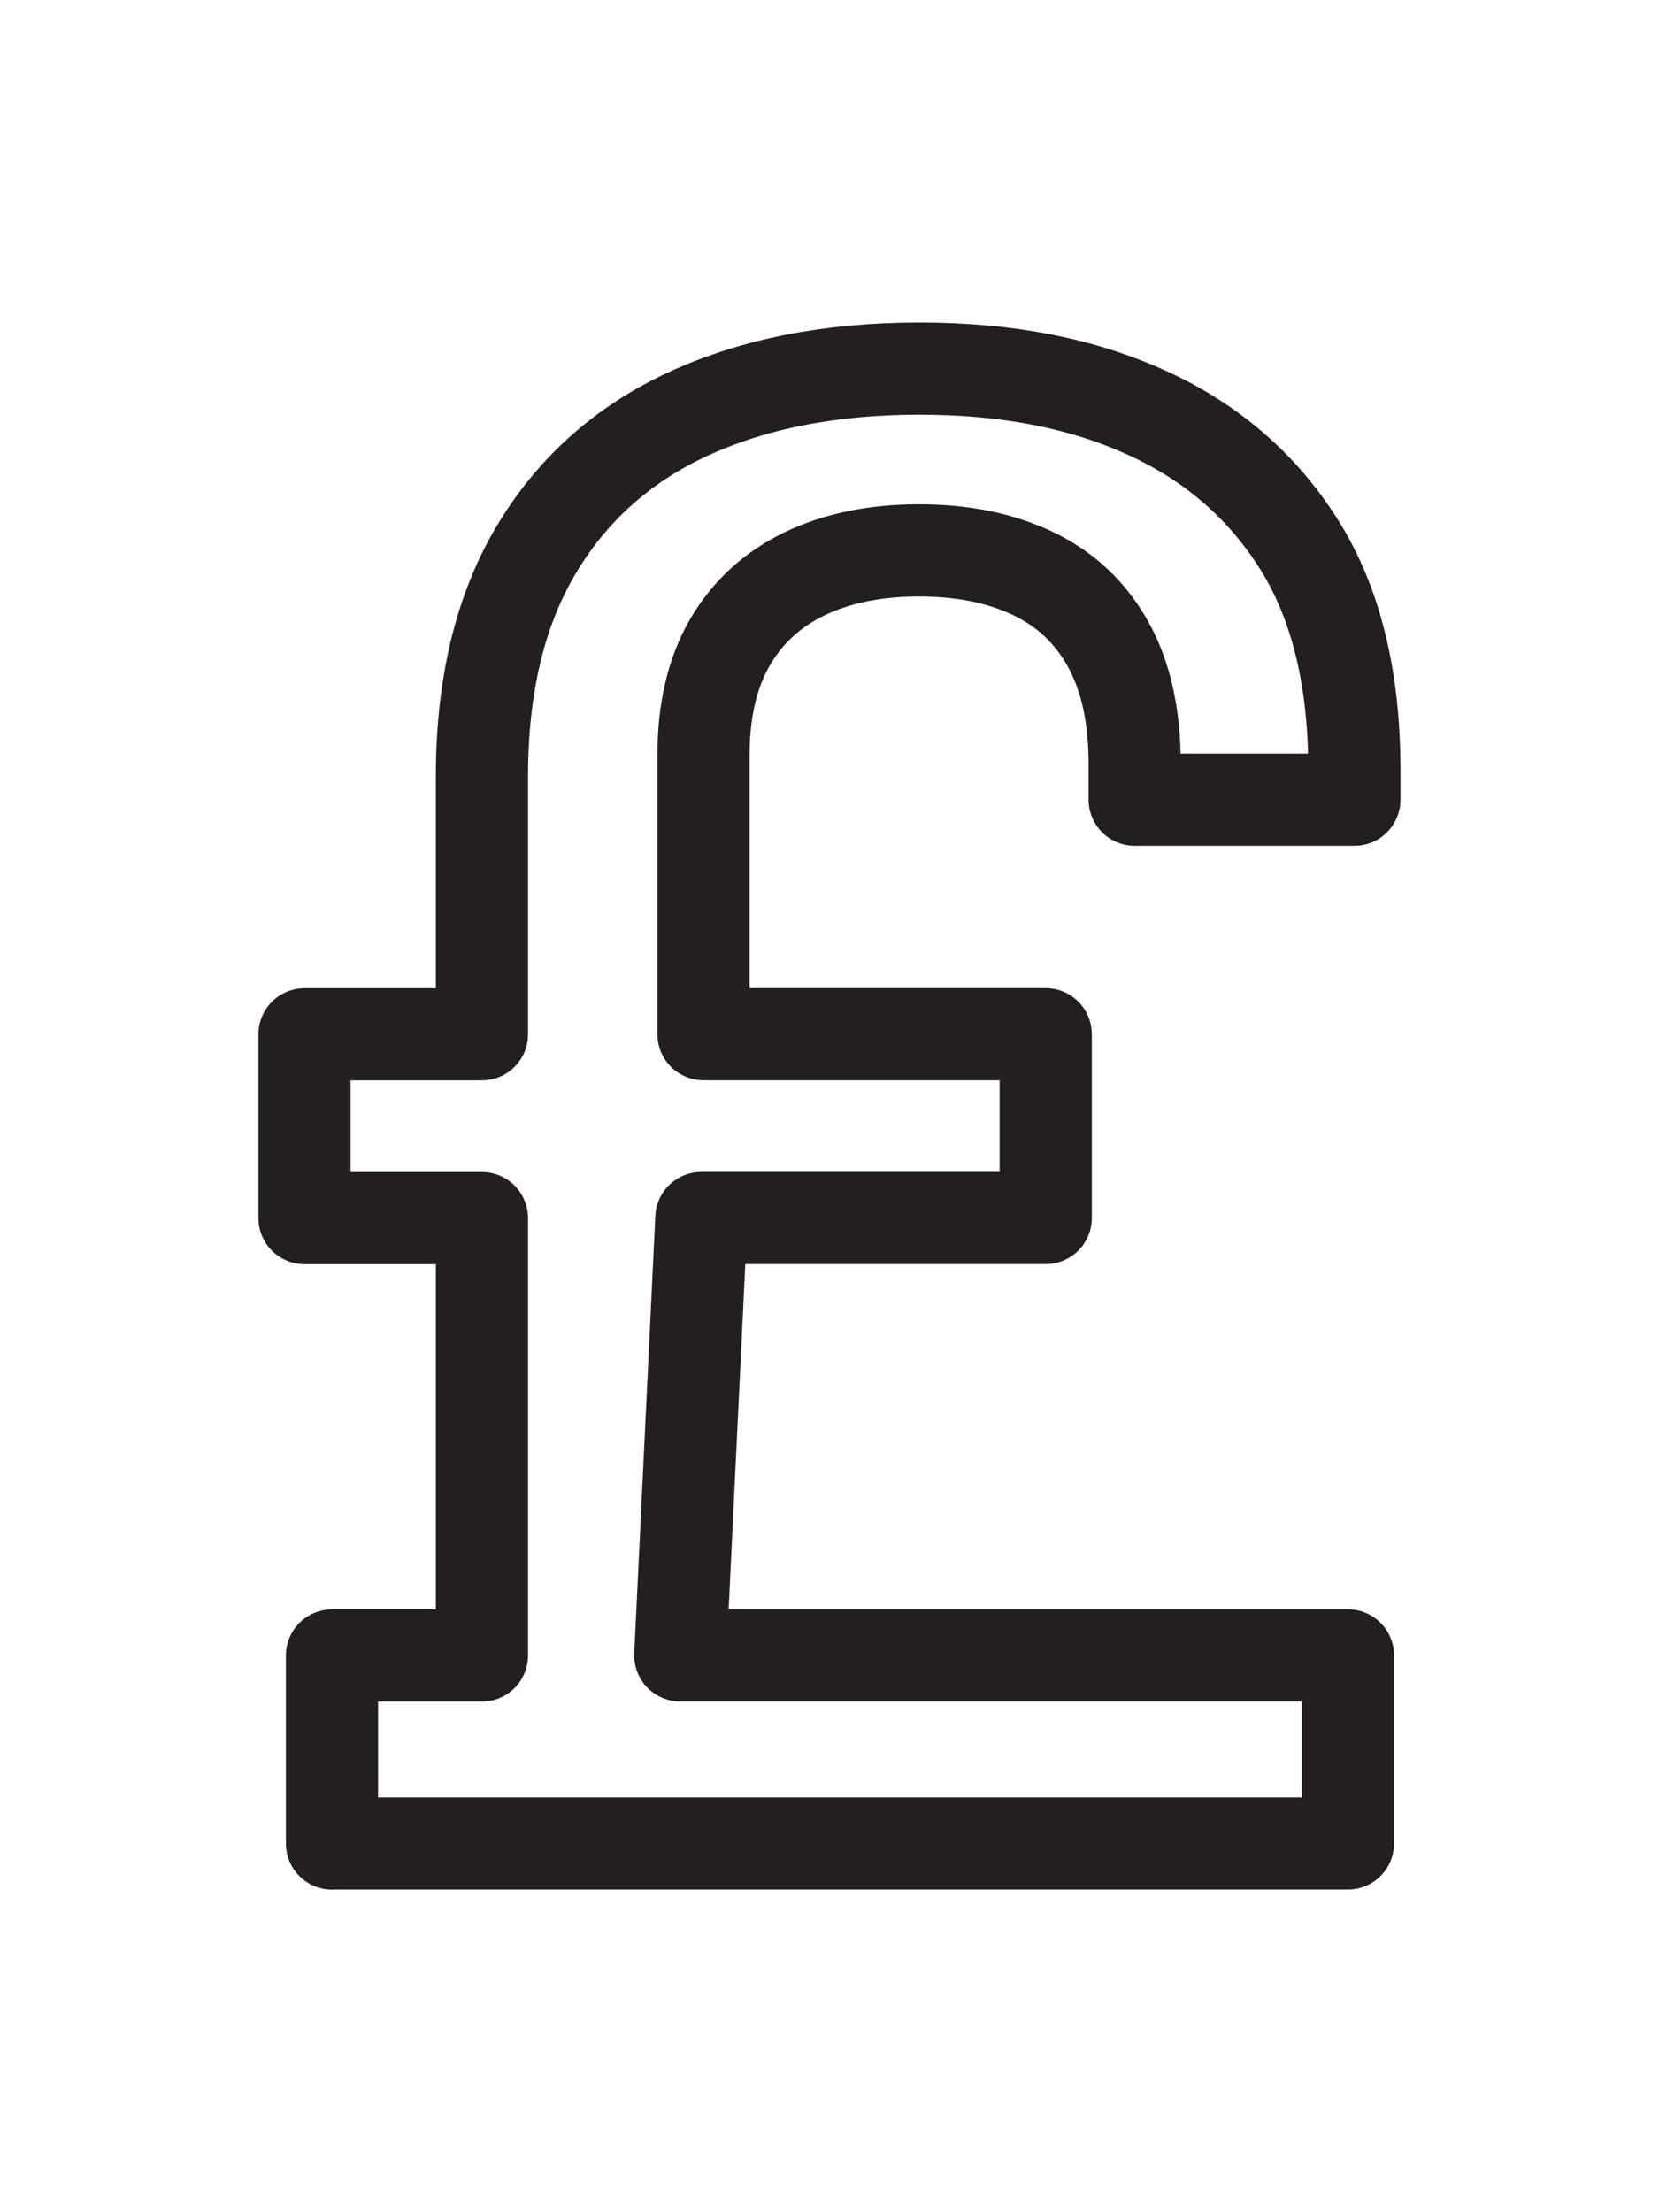
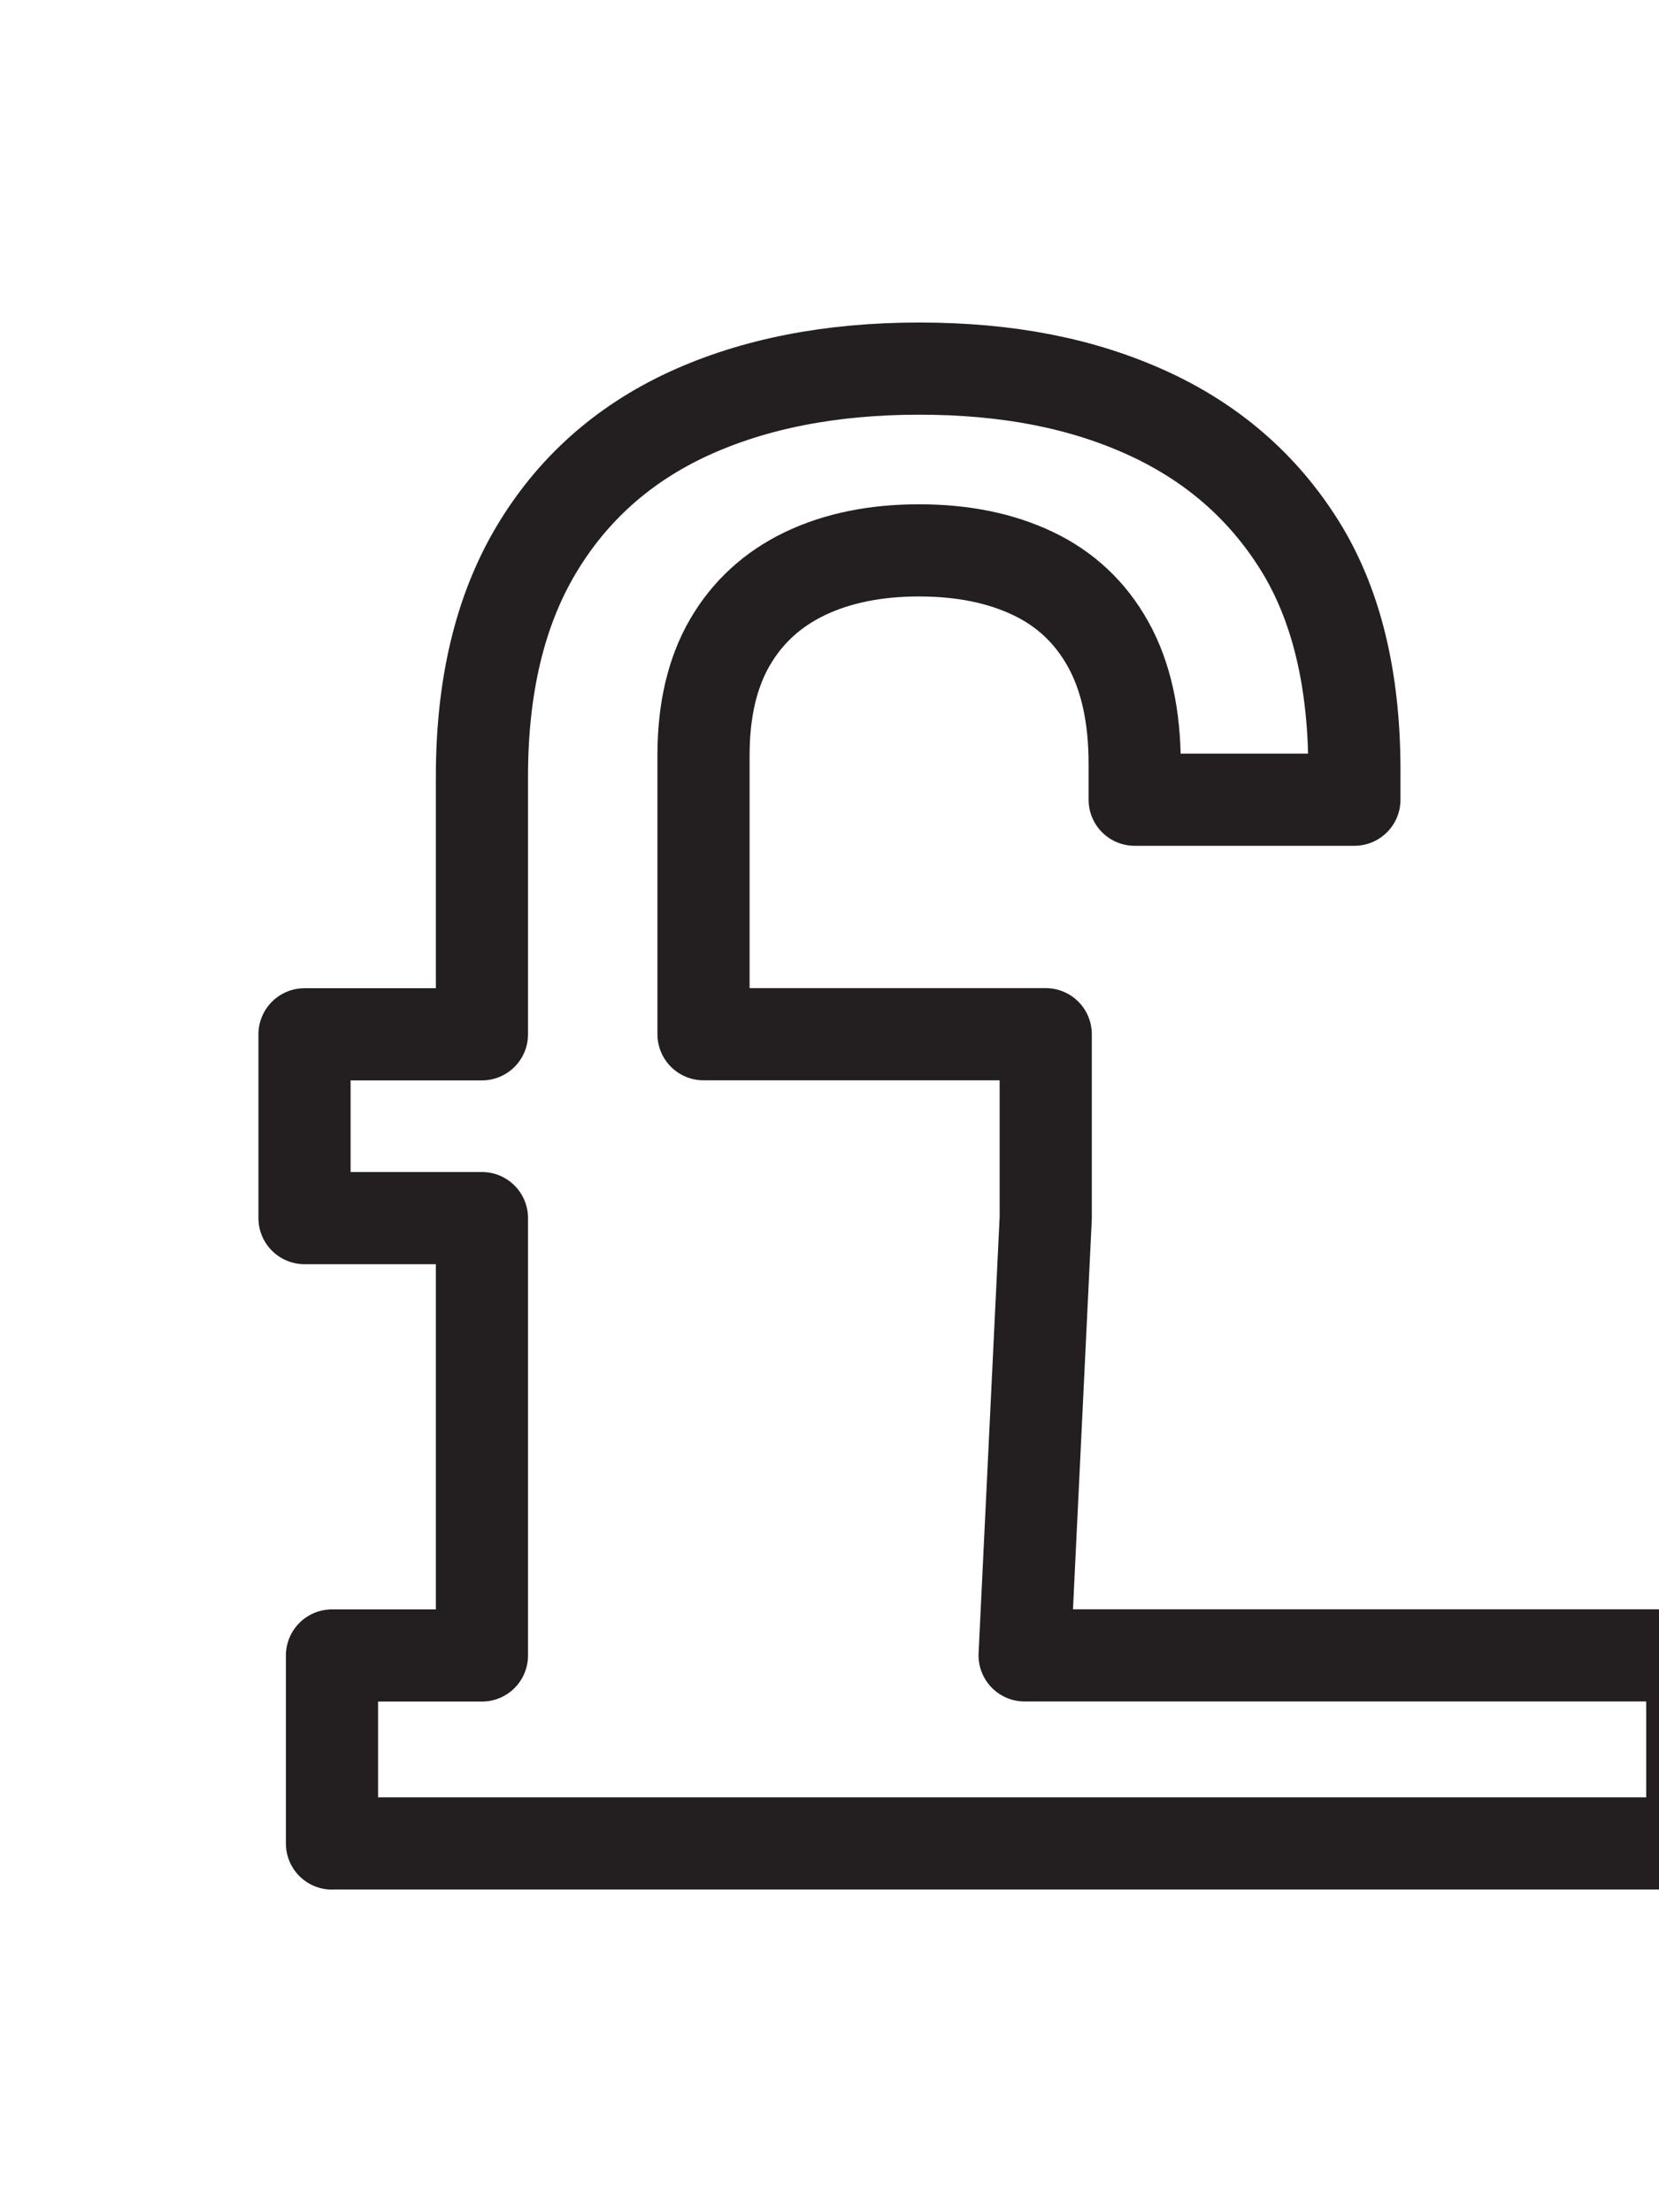
<svg xmlns="http://www.w3.org/2000/svg" id="Layer_1" data-name="Layer 1" viewBox="0 0 180 240">
  <defs>
    <style>
      .cls-1 {
        fill: none;
        stroke: #231f20;
        stroke-linecap: round;
        stroke-linejoin: round;
        stroke-width: 10px;
      }
    </style>
  </defs>
-   <path class="cls-1" d="M36.02,200v-20.4h16.27v-47.45h-19.25v-19.94h19.25v-27.97c0-9.78,1.95-17.96,5.85-24.53,3.9-6.57,9.4-11.5,16.5-14.79,7.11-3.28,15.47-4.93,25.1-4.93s17.72,1.61,24.75,4.82c7.03,3.21,12.53,7.99,16.5,14.33,3.97,6.34,5.96,14.48,5.96,24.41v3.21h-23.84v-3.9c0-5.19-.96-9.51-2.87-12.95-1.91-3.44-4.62-6-8.14-7.68-3.52-1.68-7.64-2.52-12.38-2.52s-8.86.84-12.38,2.52c-3.52,1.69-6.23,4.17-8.14,7.45-1.91,3.29-2.87,7.37-2.87,12.26v30.26h37.13v19.94h-37.36l-2.29,47.45h72.44v20.4H36.02Z" />
+   <path class="cls-1" d="M36.02,200v-20.4h16.27v-47.45h-19.25v-19.94h19.25v-27.97c0-9.78,1.95-17.96,5.85-24.53,3.9-6.57,9.4-11.5,16.5-14.79,7.11-3.28,15.47-4.93,25.1-4.93s17.72,1.61,24.75,4.82c7.03,3.21,12.53,7.99,16.5,14.33,3.97,6.34,5.96,14.48,5.96,24.41v3.21h-23.84v-3.9c0-5.19-.96-9.51-2.87-12.95-1.91-3.44-4.62-6-8.14-7.68-3.52-1.68-7.64-2.52-12.38-2.52s-8.86.84-12.38,2.52c-3.52,1.69-6.23,4.17-8.14,7.45-1.91,3.29-2.87,7.37-2.87,12.26v30.26h37.13v19.94l-2.29,47.45h72.44v20.4H36.02Z" />
</svg>